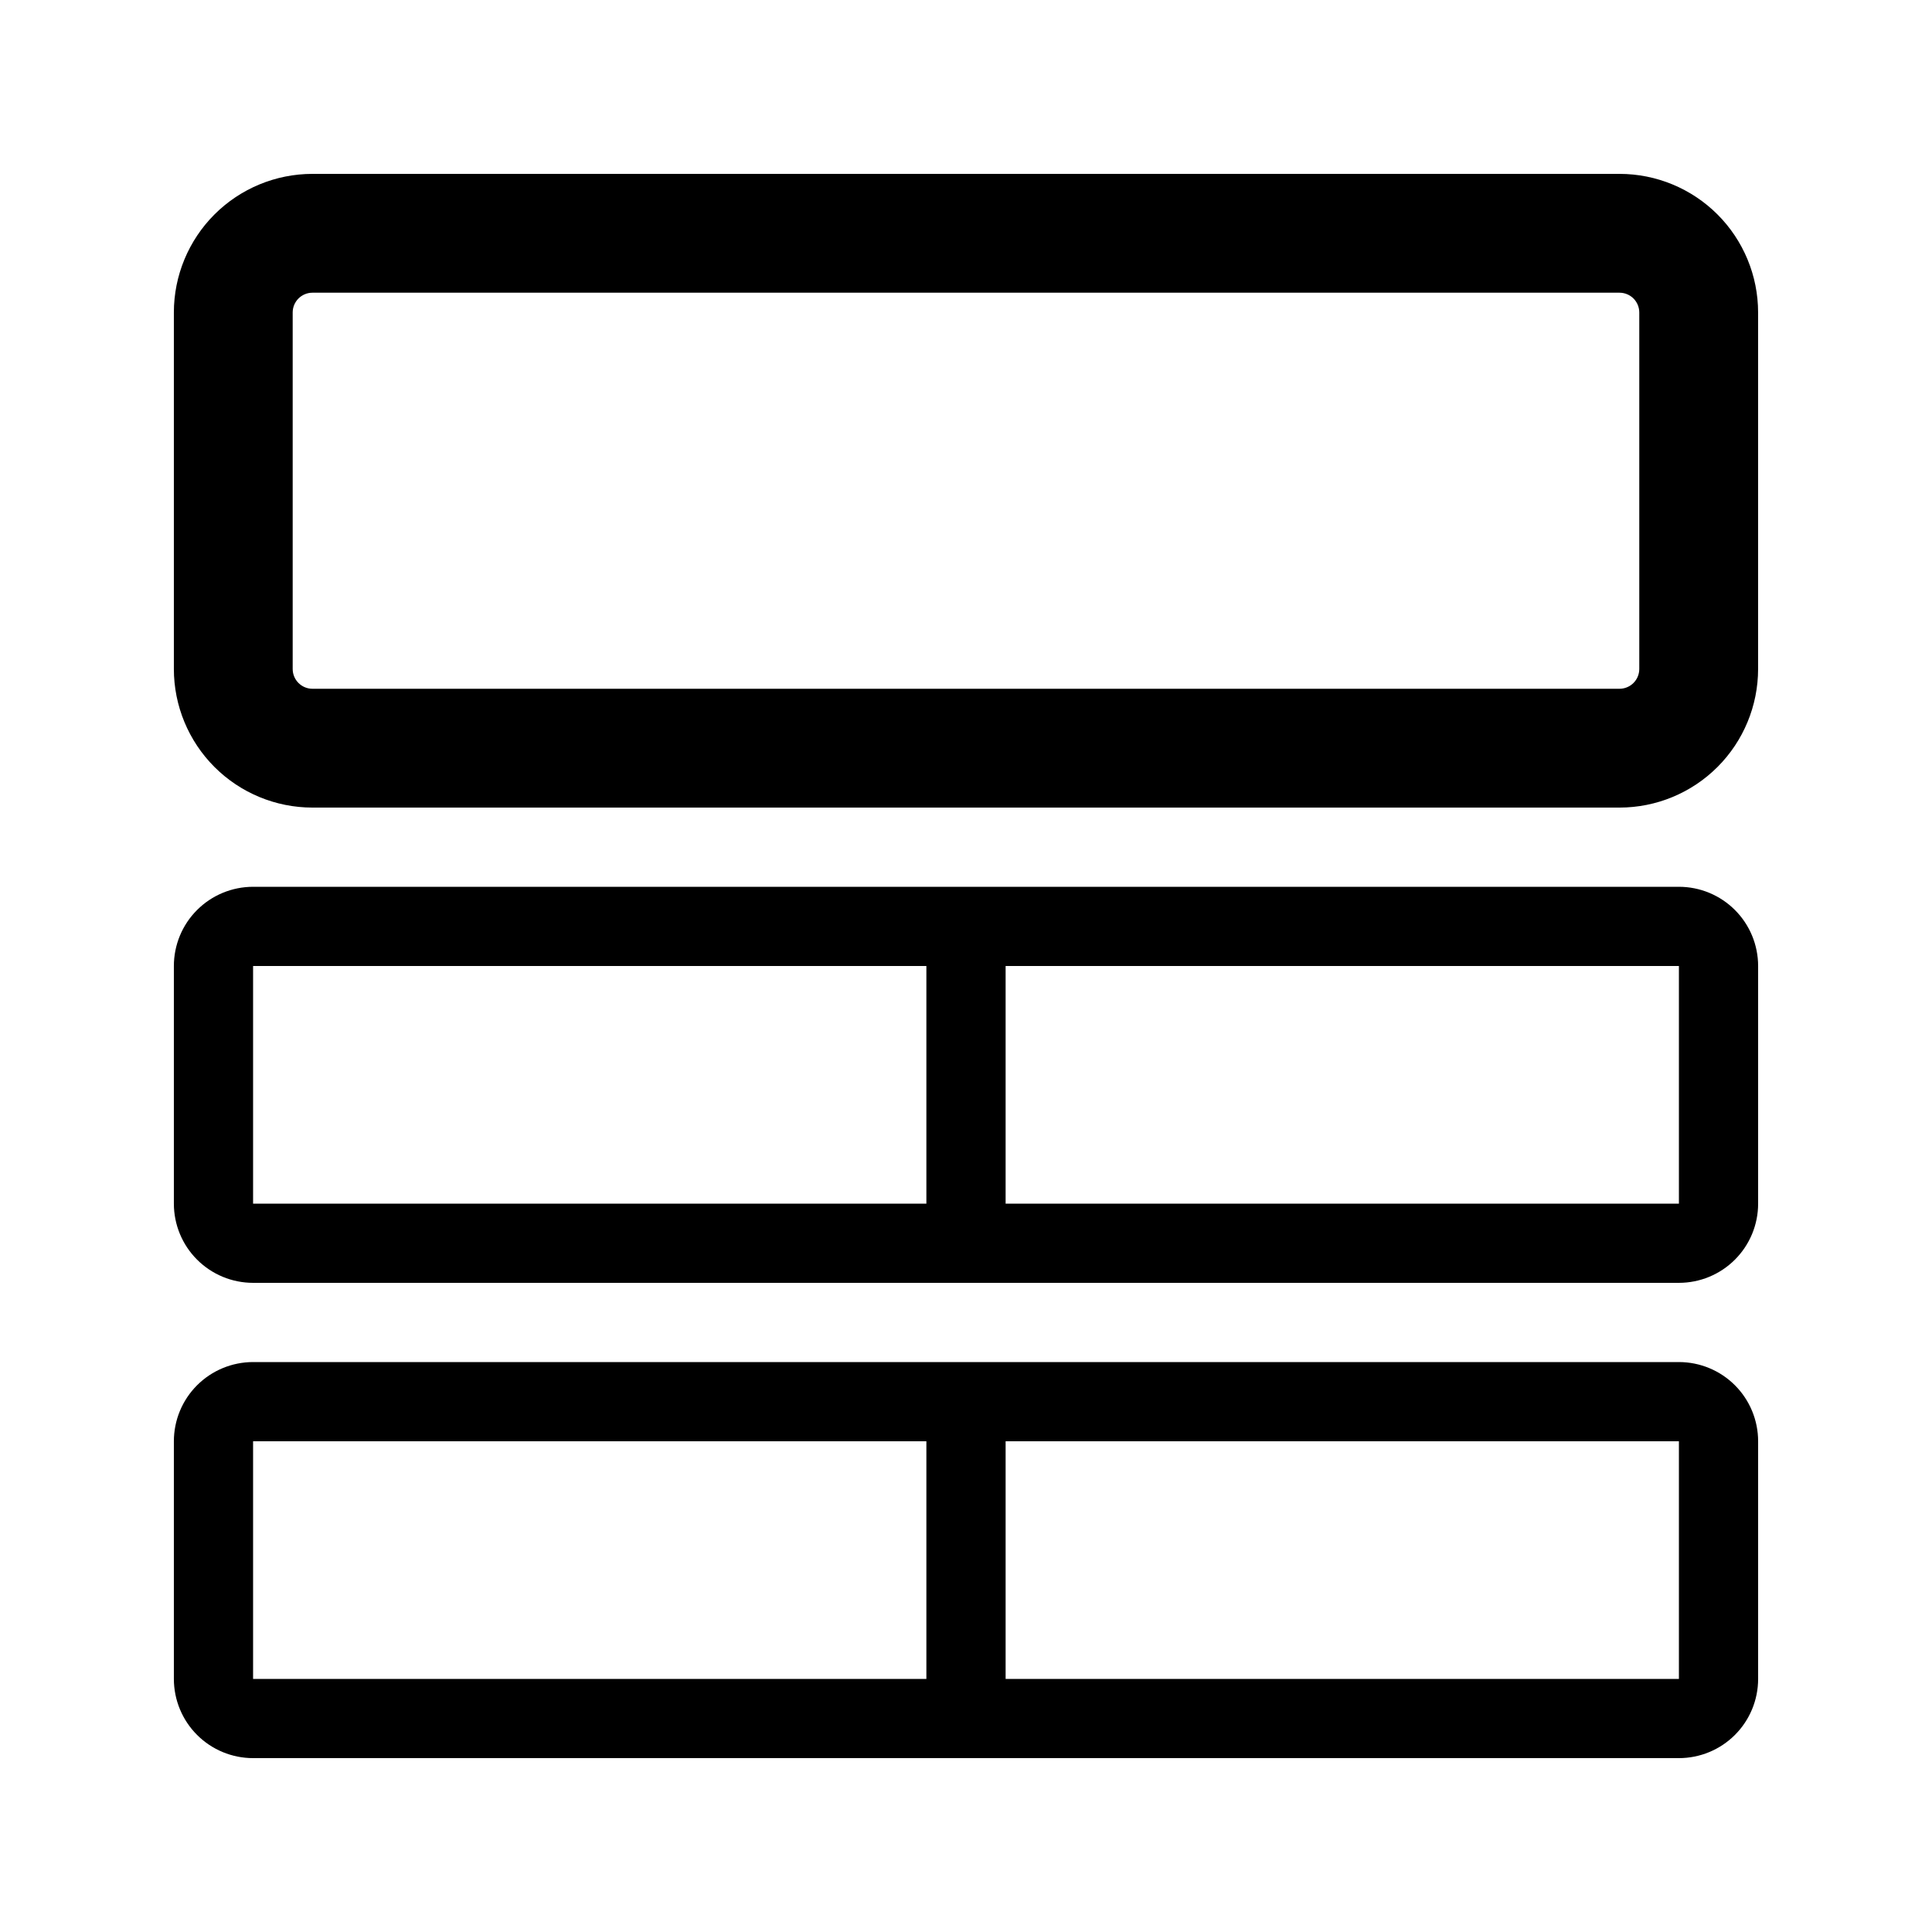
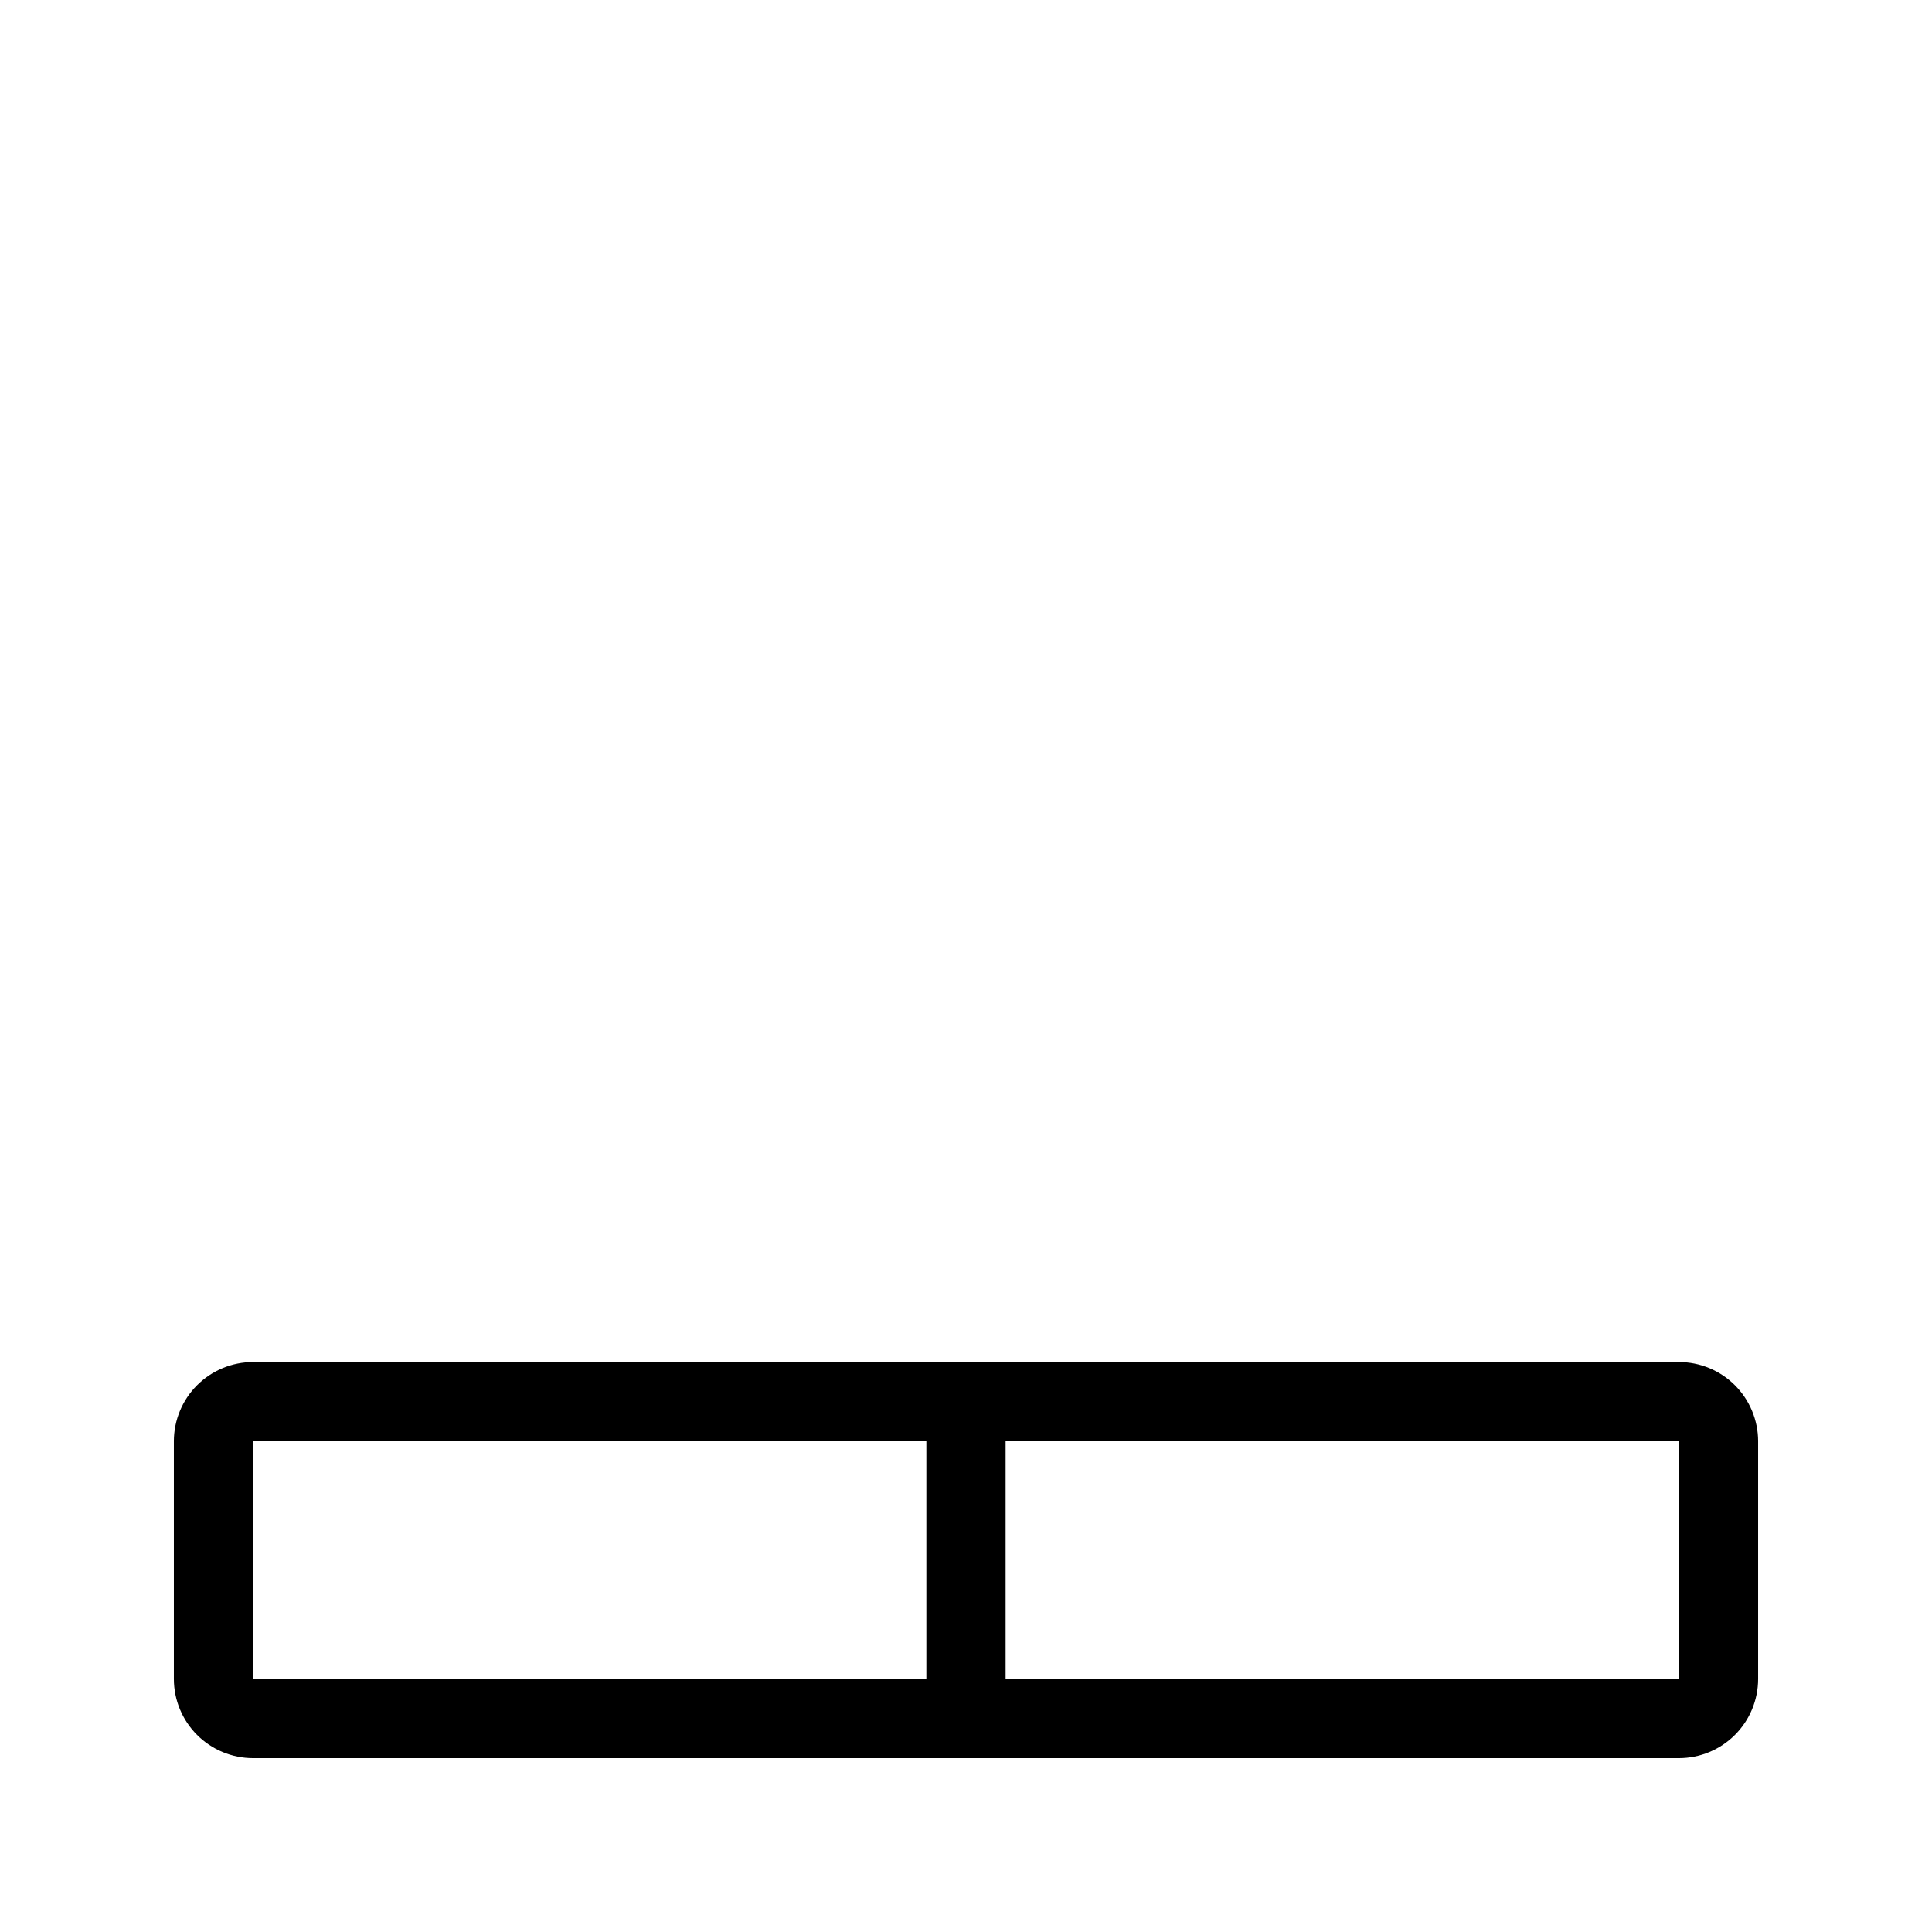
<svg xmlns="http://www.w3.org/2000/svg" fill="#000000" width="800px" height="800px" version="1.1" viewBox="144 144 512 512">
  <g>
-     <path d="m573.18 190.08h-346.37c-9.742 0-19.086 3.871-25.977 10.758-6.887 6.891-10.758 16.234-10.758 25.977v94.465c0 9.742 3.871 19.09 10.758 25.977 6.891 6.891 16.234 10.762 25.977 10.762h346.37c9.742 0 19.086-3.871 25.977-10.762 6.887-6.887 10.758-16.234 10.758-25.977v-94.465c0-9.742-3.871-19.086-10.758-25.977-6.891-6.887-16.234-10.758-25.977-10.758zm5.246 131.2c0 1.395-0.551 2.727-1.535 3.711s-2.32 1.539-3.711 1.539h-346.37c-2.898 0-5.246-2.352-5.246-5.25v-94.465c0-2.898 2.348-5.246 5.246-5.246h346.37c1.391 0 2.727 0.551 3.711 1.535 0.984 0.984 1.535 2.32 1.535 3.711z" />
-     <path d="m588.93 379.01h-377.86c-5.566 0-10.906 2.211-14.844 6.148-3.938 3.934-6.148 9.273-6.148 14.844v62.977c0 5.566 2.211 10.906 6.148 14.84 3.938 3.938 9.277 6.148 14.844 6.148h377.86c5.57 0 10.906-2.211 14.844-6.148 3.938-3.934 6.148-9.273 6.148-14.84v-62.977c0-5.57-2.211-10.91-6.148-14.844-3.938-3.938-9.273-6.148-14.844-6.148zm-377.86 83.969v-62.977h178.43v62.977zm377.86 0h-178.43v-62.977h178.43z" />
    <path d="m588.93 504.96h-377.86c-5.566 0-10.906 2.215-14.844 6.148-3.938 3.938-6.148 9.277-6.148 14.844v62.977c0 5.57 2.211 10.906 6.148 14.844s9.277 6.148 14.844 6.148h377.86c5.57 0 10.906-2.211 14.844-6.148s6.148-9.273 6.148-14.844v-62.977c0-5.566-2.211-10.906-6.148-14.844-3.938-3.934-9.273-6.148-14.844-6.148zm-377.86 83.969v-62.977h178.43v62.977zm377.86 0h-178.43v-62.977h178.43z" />
  </g>
</svg>